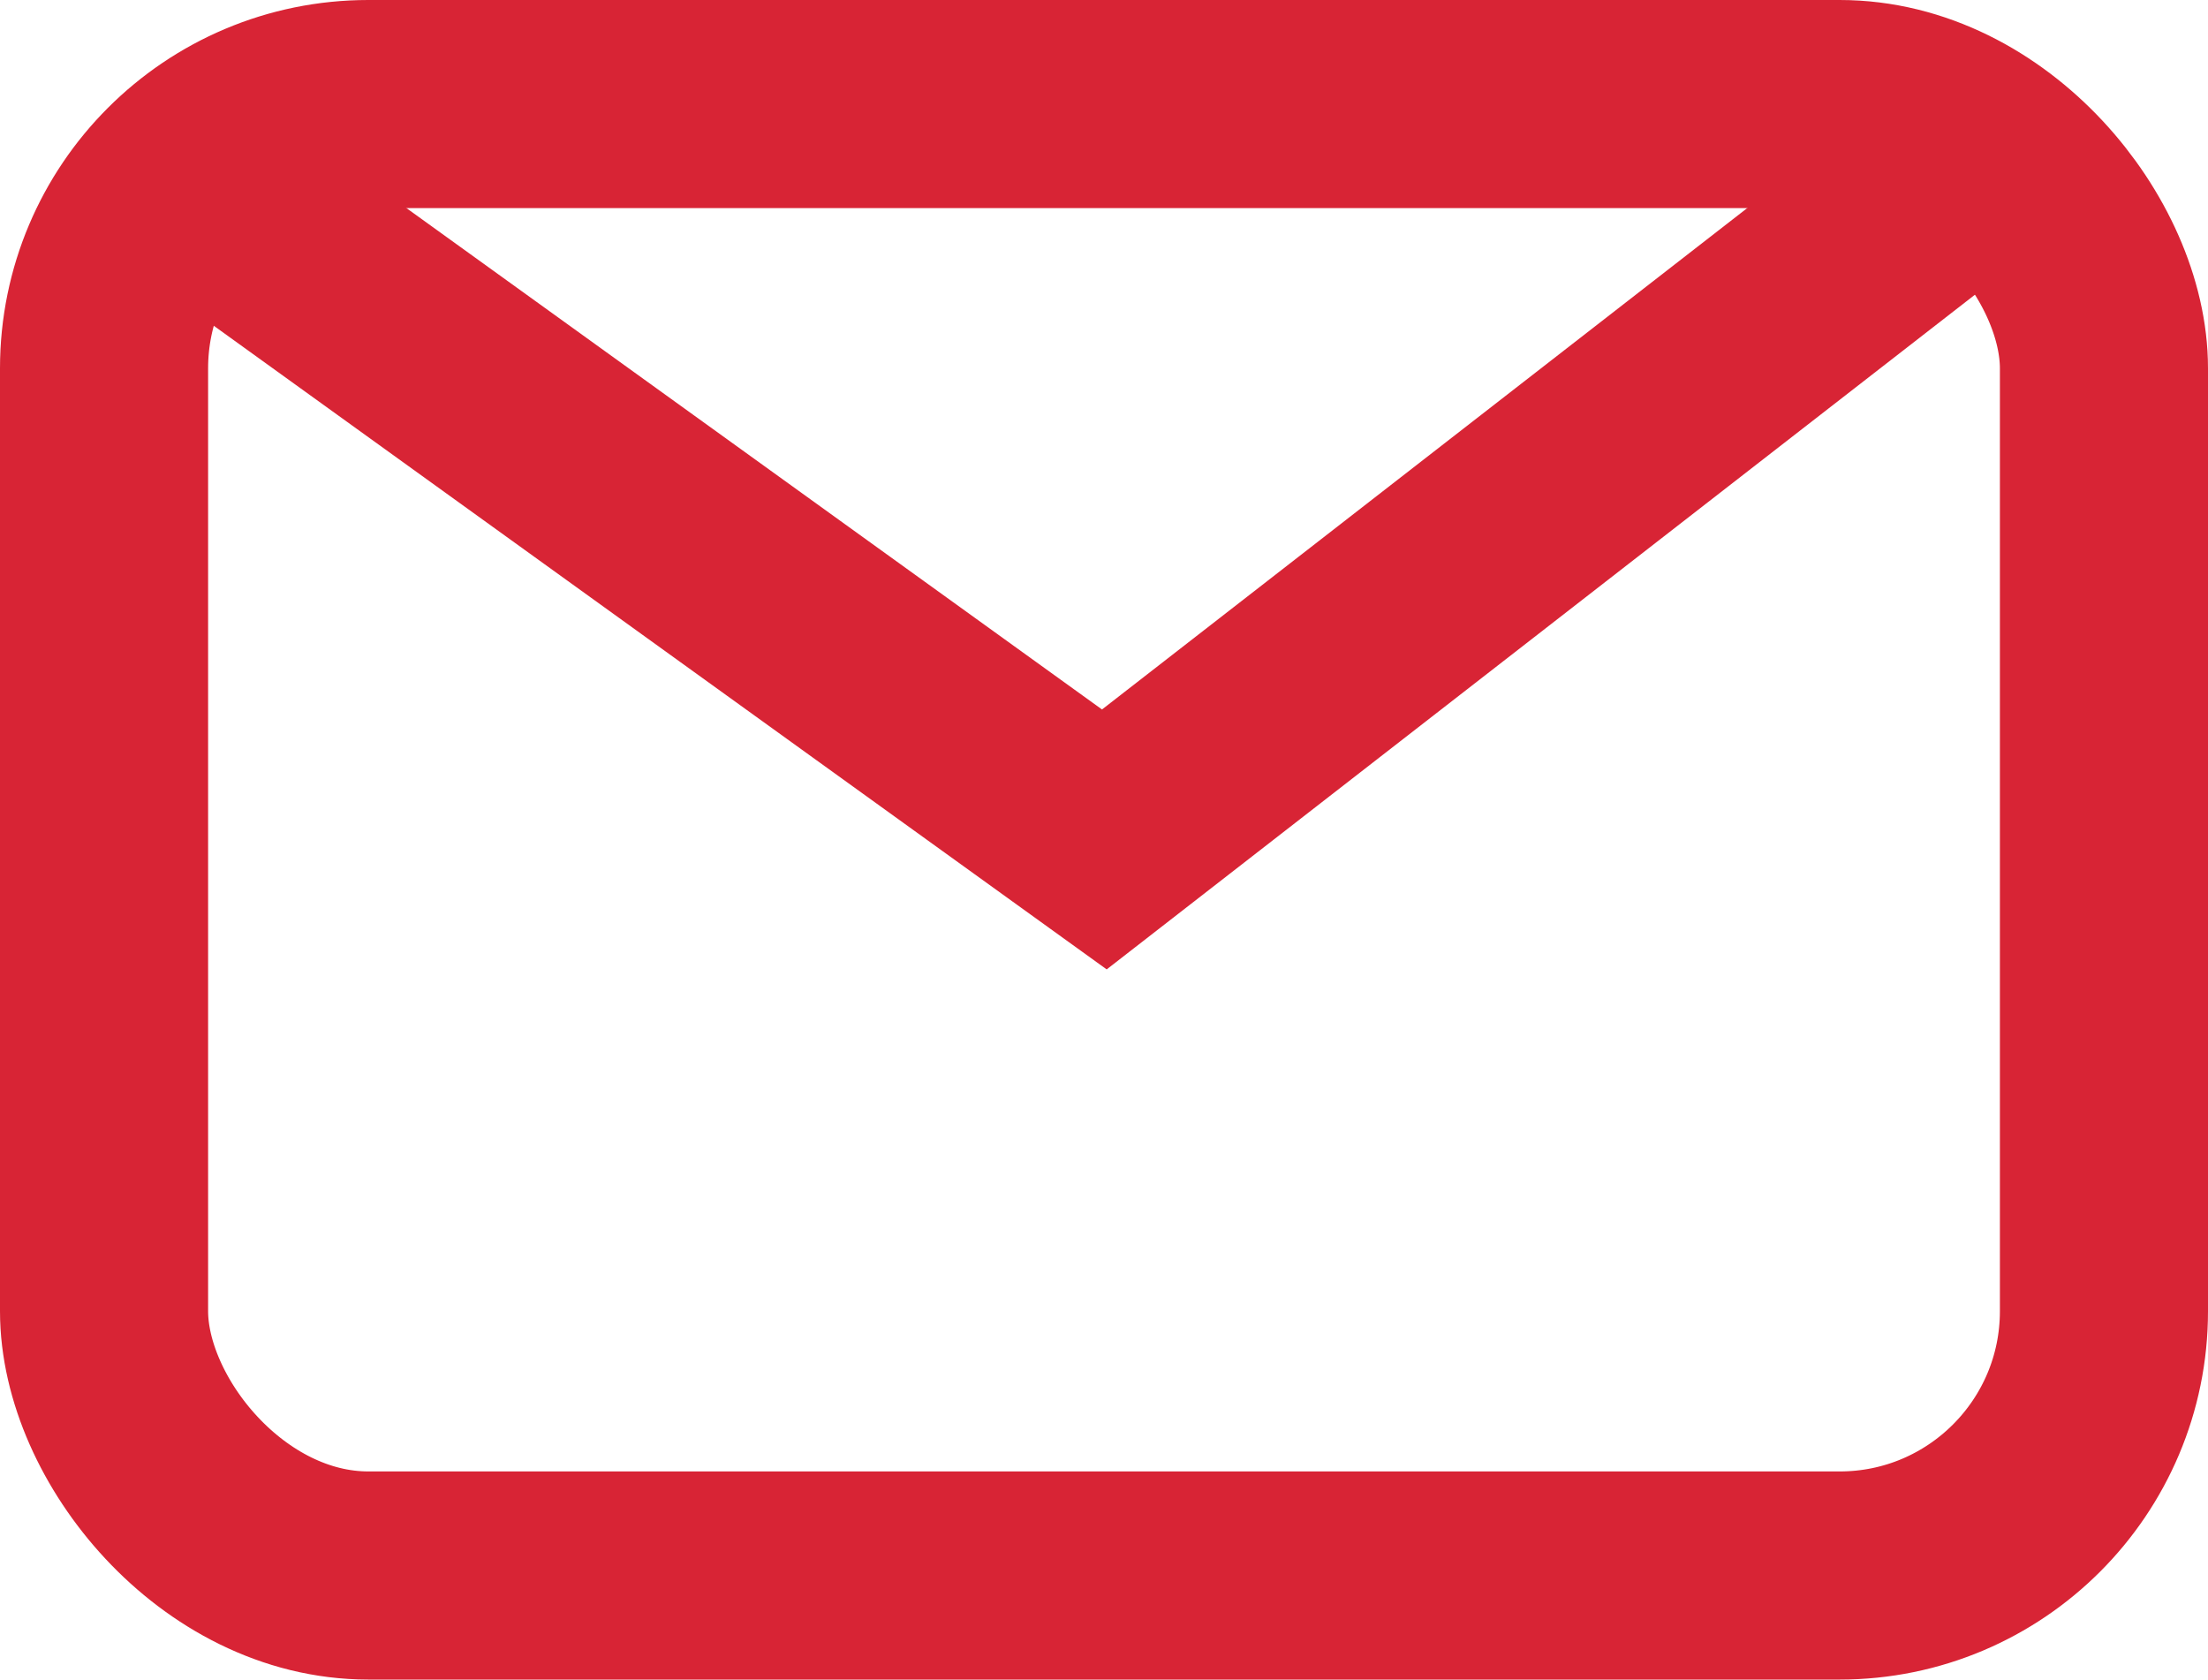
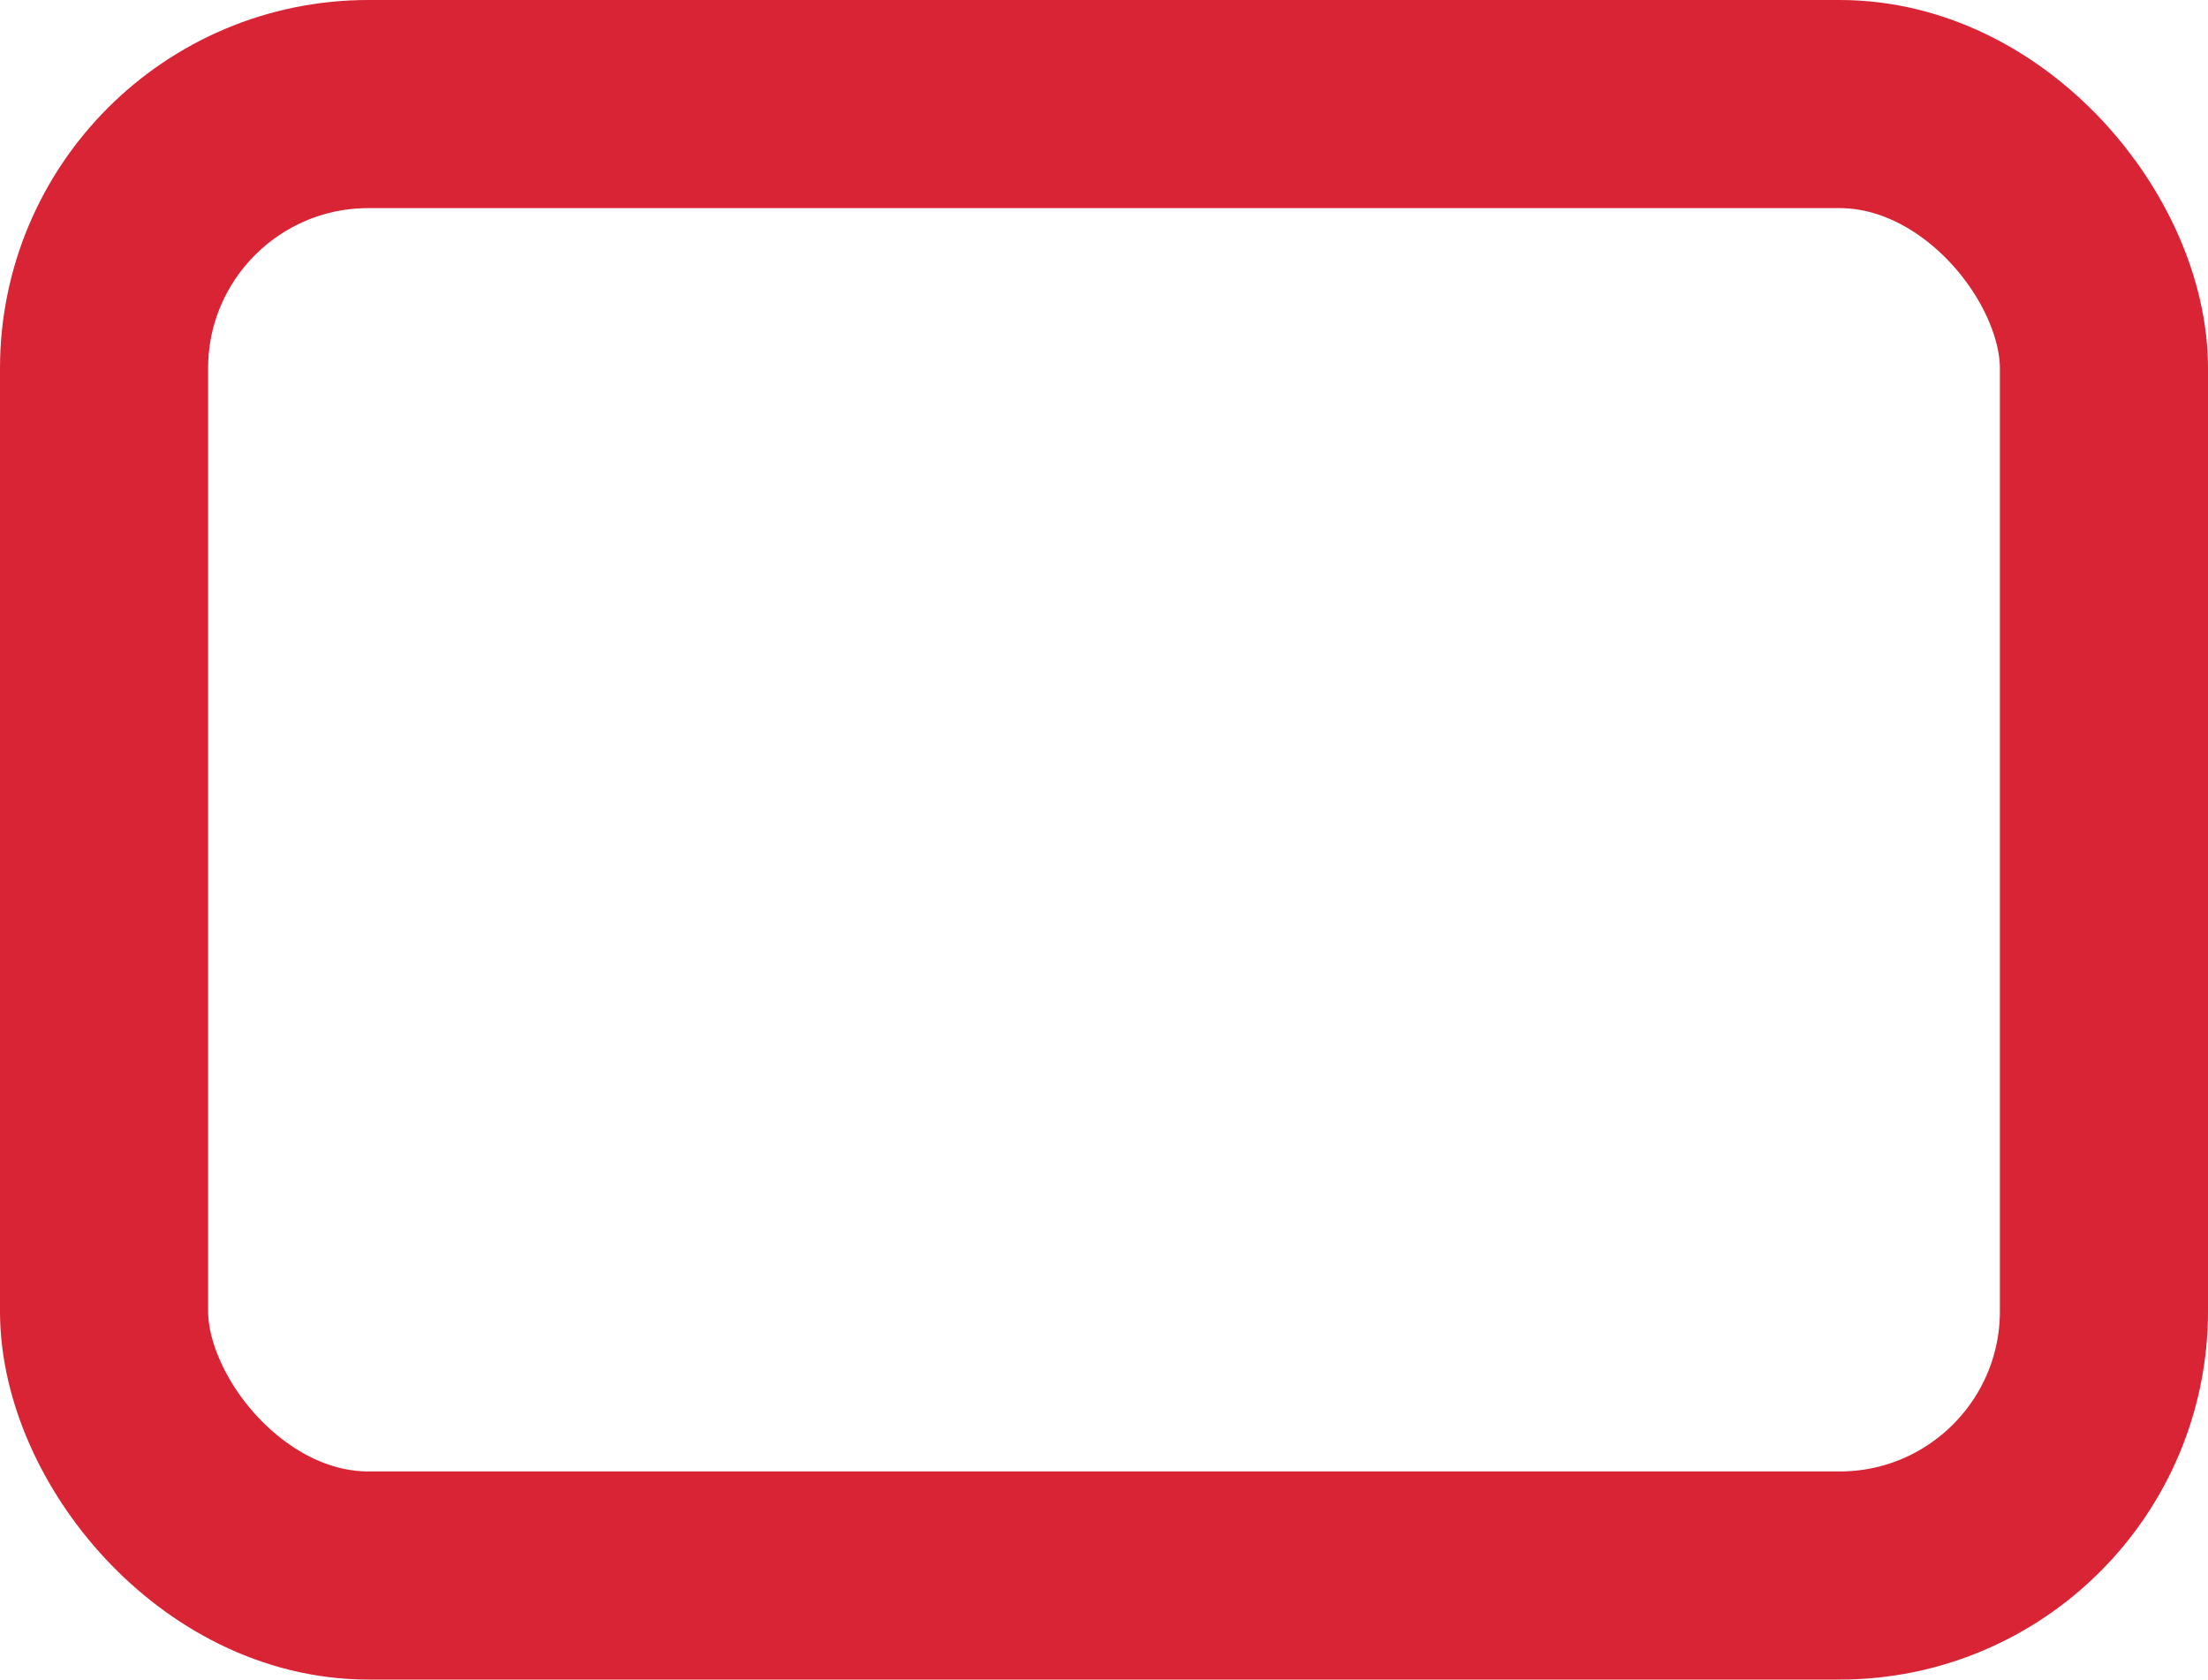
<svg xmlns="http://www.w3.org/2000/svg" viewBox="0 0 31.83 24.21">
  <defs>
    <style>.a{fill:none;stroke:#d82435;stroke-miterlimit:10;stroke-width:3px}</style>
  </defs>
  <rect class="a" x="1.5" y="1.5" width="28.83" height="21.21" rx="3.81" />
-   <path class="a" d="m2.24 2.24 13.68 9.86 12.69-9.86" />
</svg>